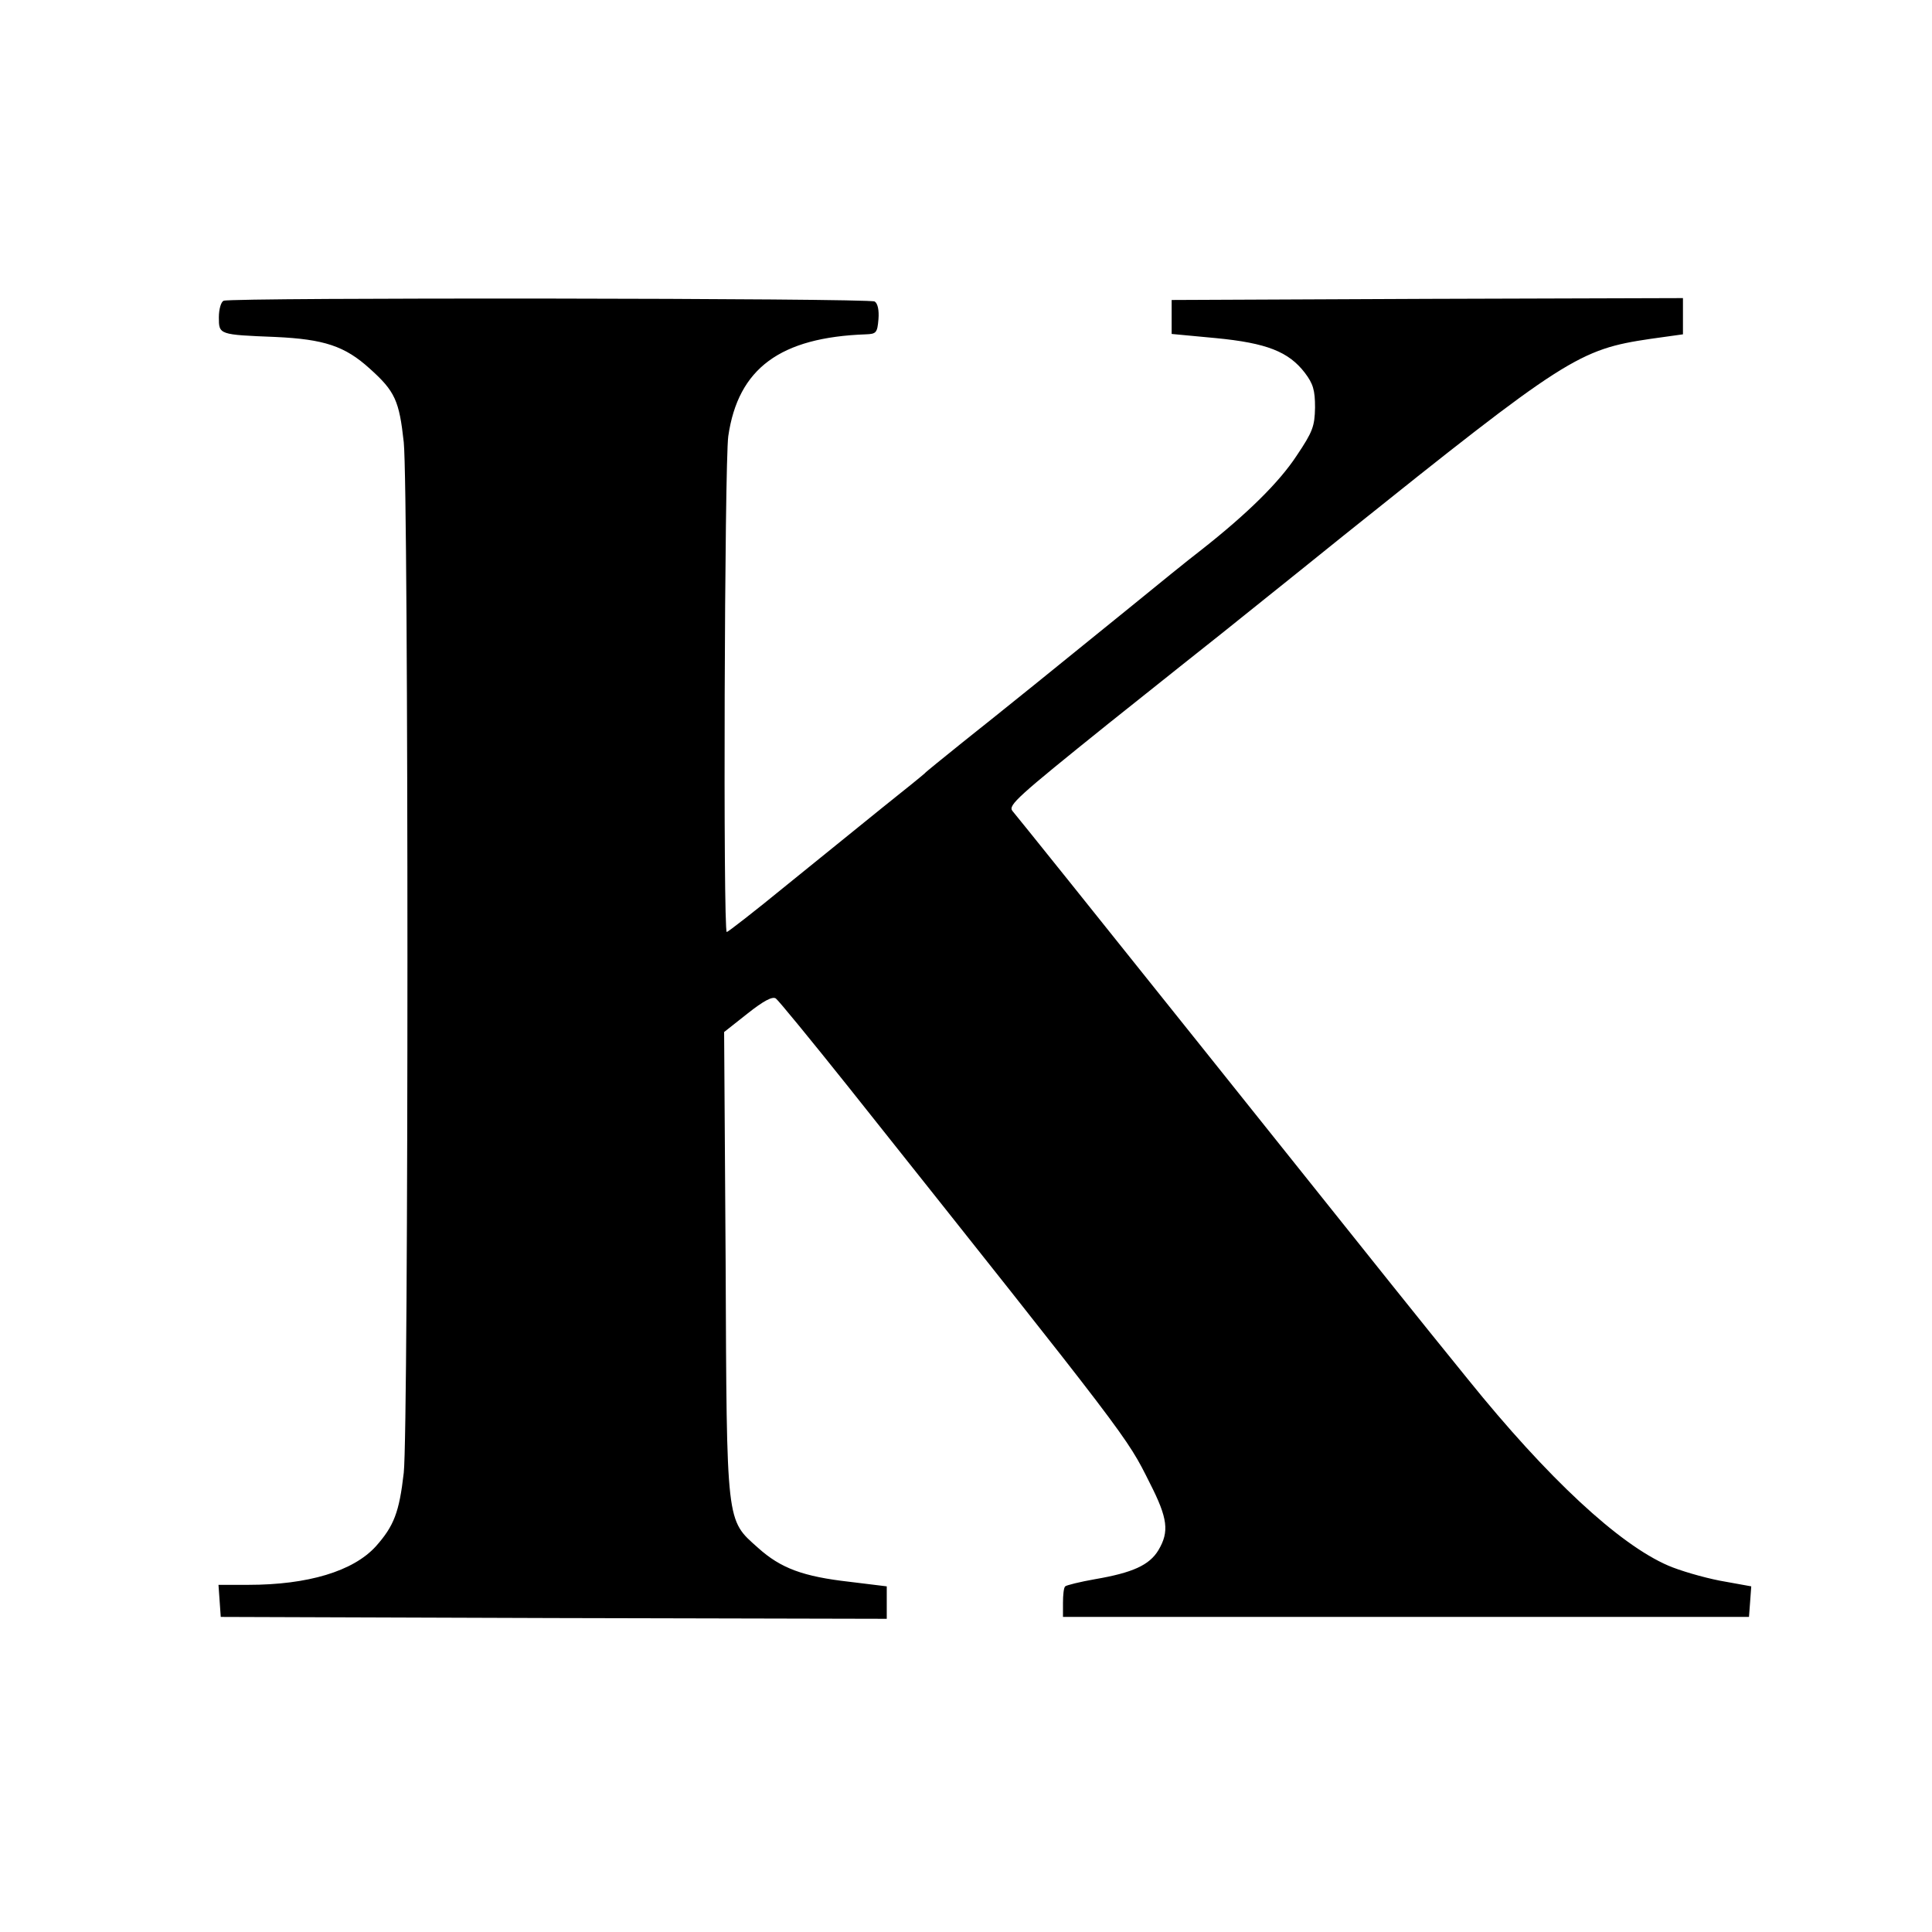
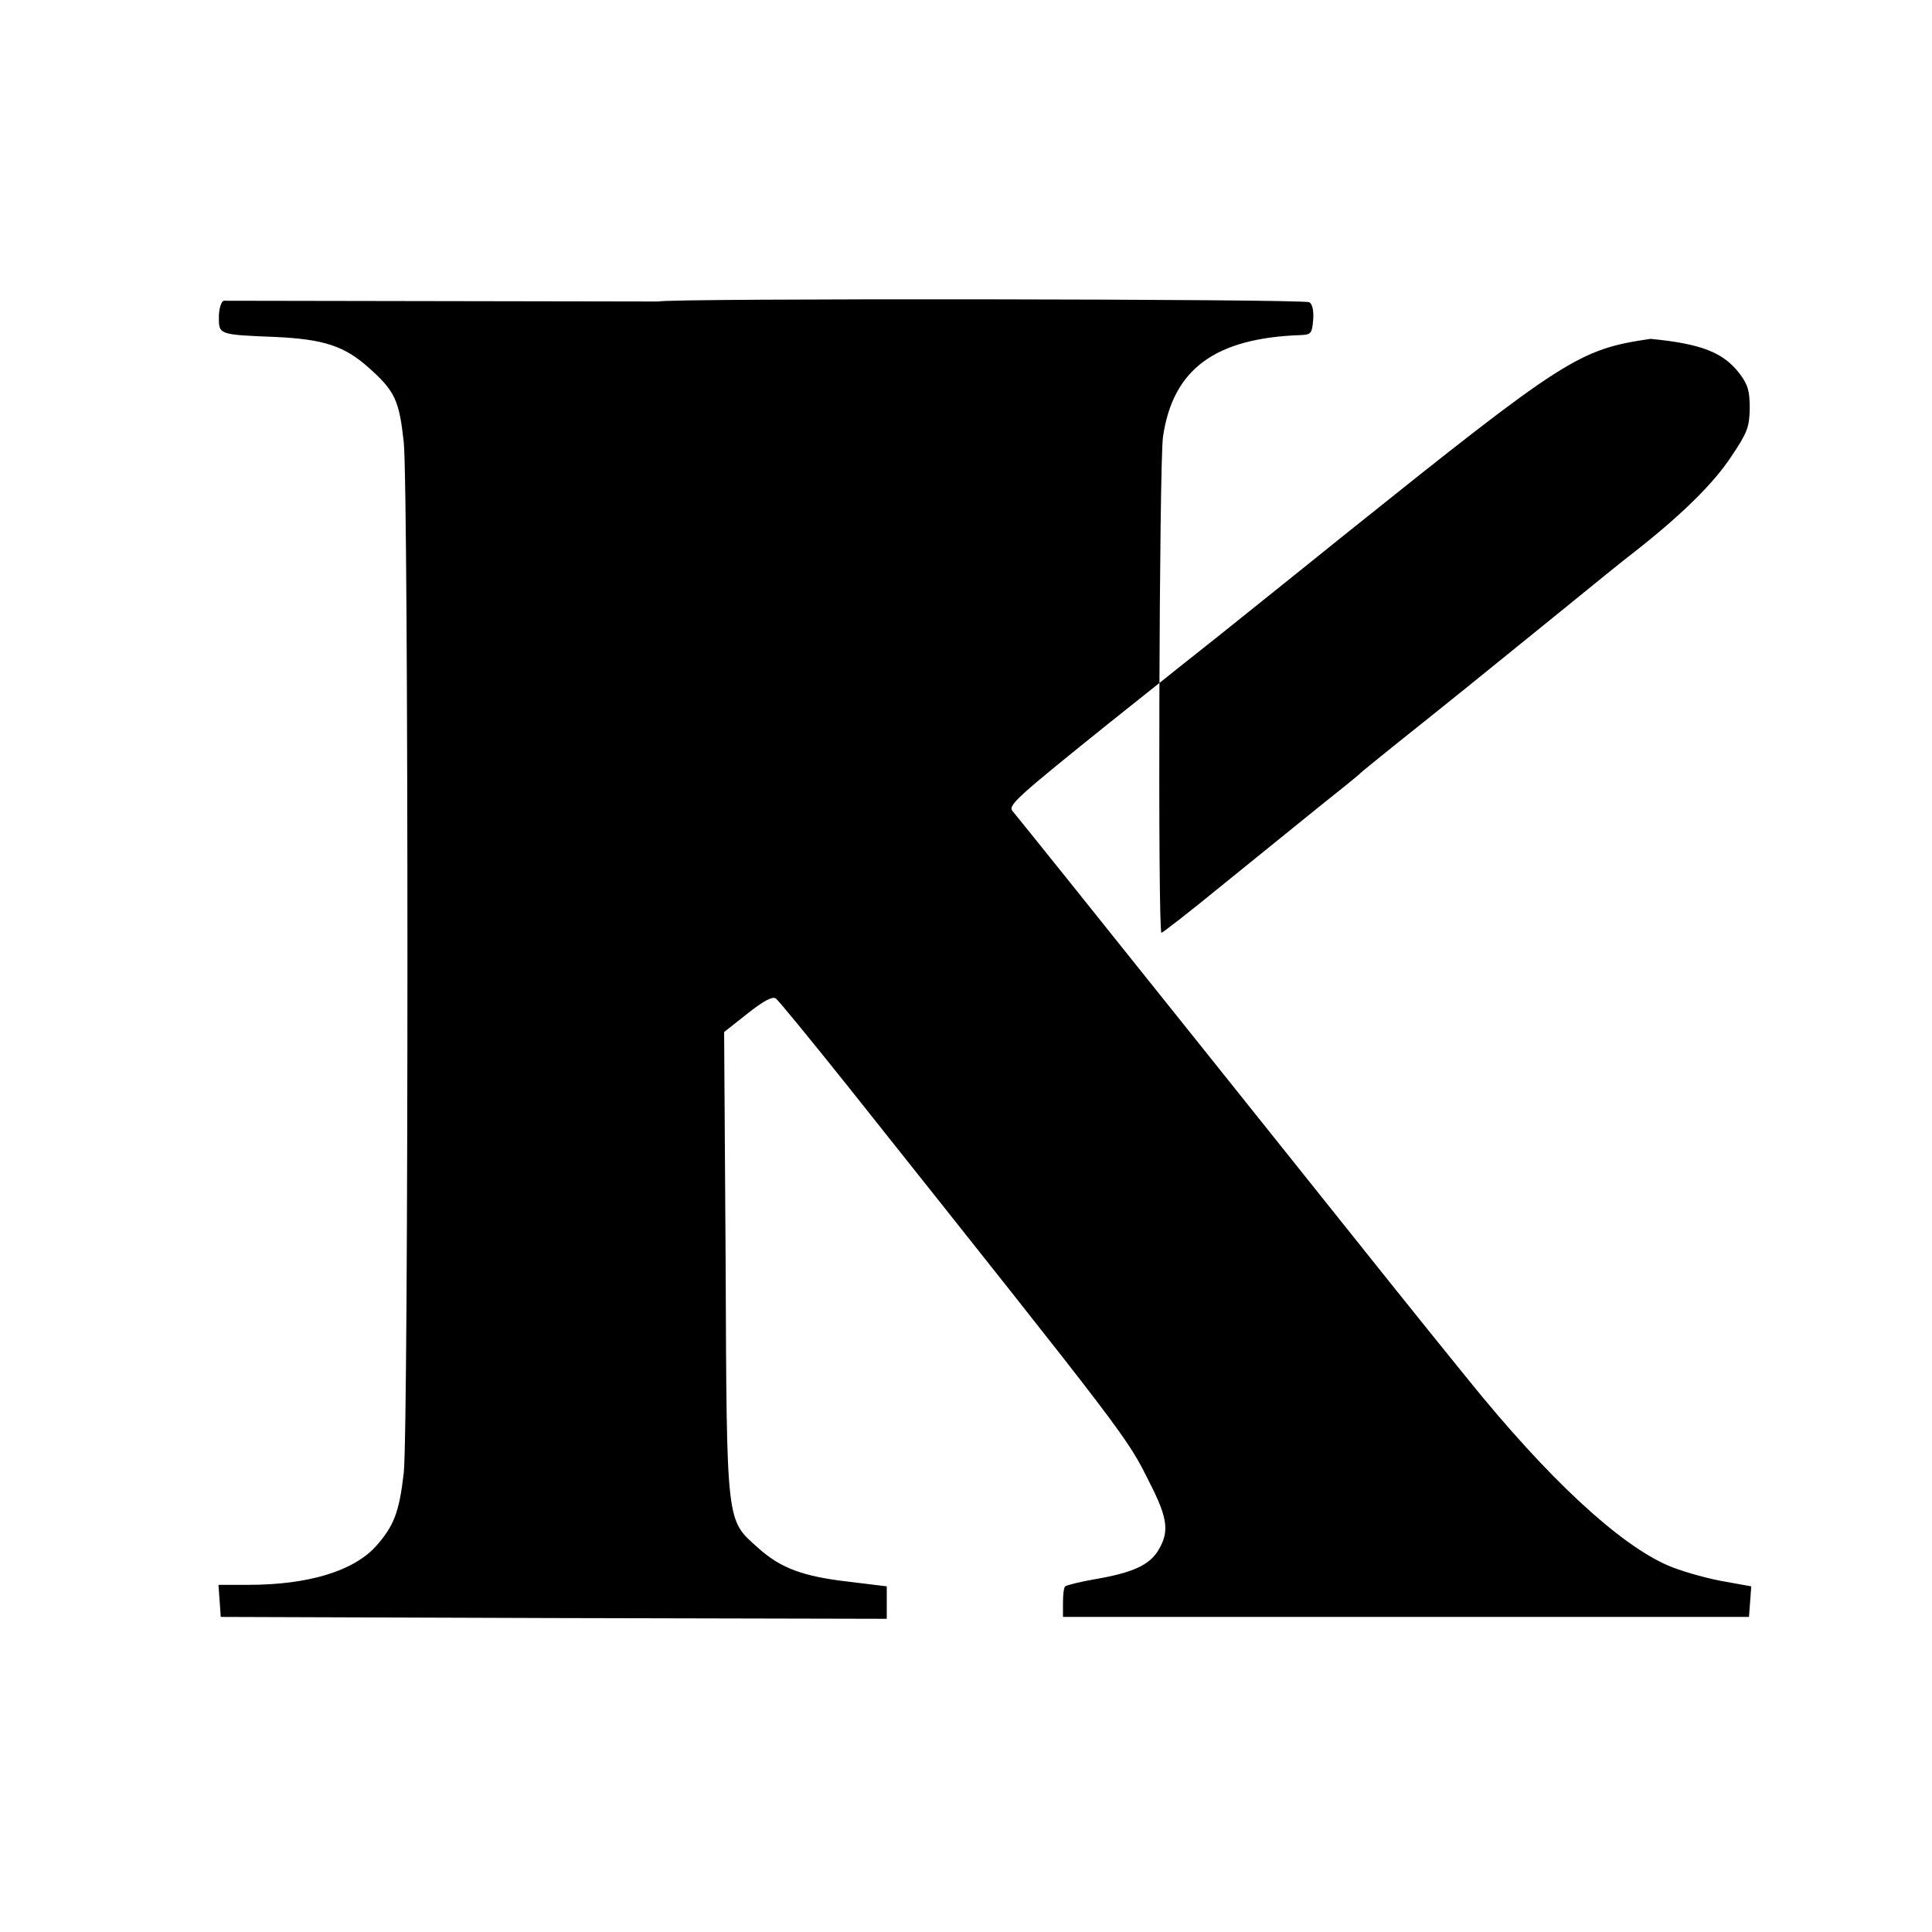
<svg xmlns="http://www.w3.org/2000/svg" version="1.0" width="512pt" height="512pt" viewBox="0 0 512 512" preserveAspectRatio="xMidYMid meet">
  <g transform="translate(0,512) scale(0.1,-0.1)" fill="#000000" stroke="none">
-     <path d="M593 4323 c-7 -2 -13 -22 -13 -44 0 -46 0 -46 150 -52 129 -6 184 -24 250 -84 67 -60 78 -85 90 -195 13 -127 13 -2614 0 -2731 -12 -105 -26 -141 -74 -195 -60 -66 -180 -102 -338 -102 l-79 0 3 -42 3 -43 883 -3 882 -2 0 43 0 43 -98 12 c-124 14 -183 36 -243 90 -85 76 -83 56 -86 757 l-4 610 62 49 c43 34 66 46 75 40 7 -5 93 -110 192 -234 749 -942 737 -926 799 -1050 48 -94 52 -129 23 -178 -24 -40 -69 -60 -168 -77 -40 -7 -76 -16 -79 -19 -4 -3 -6 -23 -6 -44 l0 -37 909 0 909 0 3 40 3 41 -83 15 c-46 9 -107 27 -137 40 -130 56 -319 231 -531 494 -162 200 -140 173 -701 875 -270 338 -498 622 -506 631 -12 15 14 38 254 231 147 117 282 225 299 238 17 14 164 131 325 261 588 471 623 493 813 521 l86 12 0 48 0 48 -677 -2 -678 -3 0 -45 0 -45 117 -11 c135 -13 193 -36 236 -92 22 -29 27 -46 27 -92 -1 -50 -6 -64 -49 -128 -46 -70 -130 -153 -252 -249 -34 -26 -119 -95 -190 -153 -192 -156 -337 -273 -444 -358 -52 -42 -97 -78 -100 -82 -3 -3 -52 -43 -110 -89 -58 -47 -173 -140 -257 -208 -83 -68 -154 -123 -157 -123 -10 0 -6 1241 4 1314 26 180 138 262 365 270 27 1 30 4 33 40 2 24 -2 42 -10 47 -14 9 -1704 11 -1725 2z" />
+     <path d="M593 4323 c-7 -2 -13 -22 -13 -44 0 -46 0 -46 150 -52 129 -6 184 -24 250 -84 67 -60 78 -85 90 -195 13 -127 13 -2614 0 -2731 -12 -105 -26 -141 -74 -195 -60 -66 -180 -102 -338 -102 l-79 0 3 -42 3 -43 883 -3 882 -2 0 43 0 43 -98 12 c-124 14 -183 36 -243 90 -85 76 -83 56 -86 757 l-4 610 62 49 c43 34 66 46 75 40 7 -5 93 -110 192 -234 749 -942 737 -926 799 -1050 48 -94 52 -129 23 -178 -24 -40 -69 -60 -168 -77 -40 -7 -76 -16 -79 -19 -4 -3 -6 -23 -6 -44 l0 -37 909 0 909 0 3 40 3 41 -83 15 c-46 9 -107 27 -137 40 -130 56 -319 231 -531 494 -162 200 -140 173 -701 875 -270 338 -498 622 -506 631 -12 15 14 38 254 231 147 117 282 225 299 238 17 14 164 131 325 261 588 471 623 493 813 521 c135 -13 193 -36 236 -92 22 -29 27 -46 27 -92 -1 -50 -6 -64 -49 -128 -46 -70 -130 -153 -252 -249 -34 -26 -119 -95 -190 -153 -192 -156 -337 -273 -444 -358 -52 -42 -97 -78 -100 -82 -3 -3 -52 -43 -110 -89 -58 -47 -173 -140 -257 -208 -83 -68 -154 -123 -157 -123 -10 0 -6 1241 4 1314 26 180 138 262 365 270 27 1 30 4 33 40 2 24 -2 42 -10 47 -14 9 -1704 11 -1725 2z" />
  </g>
</svg>